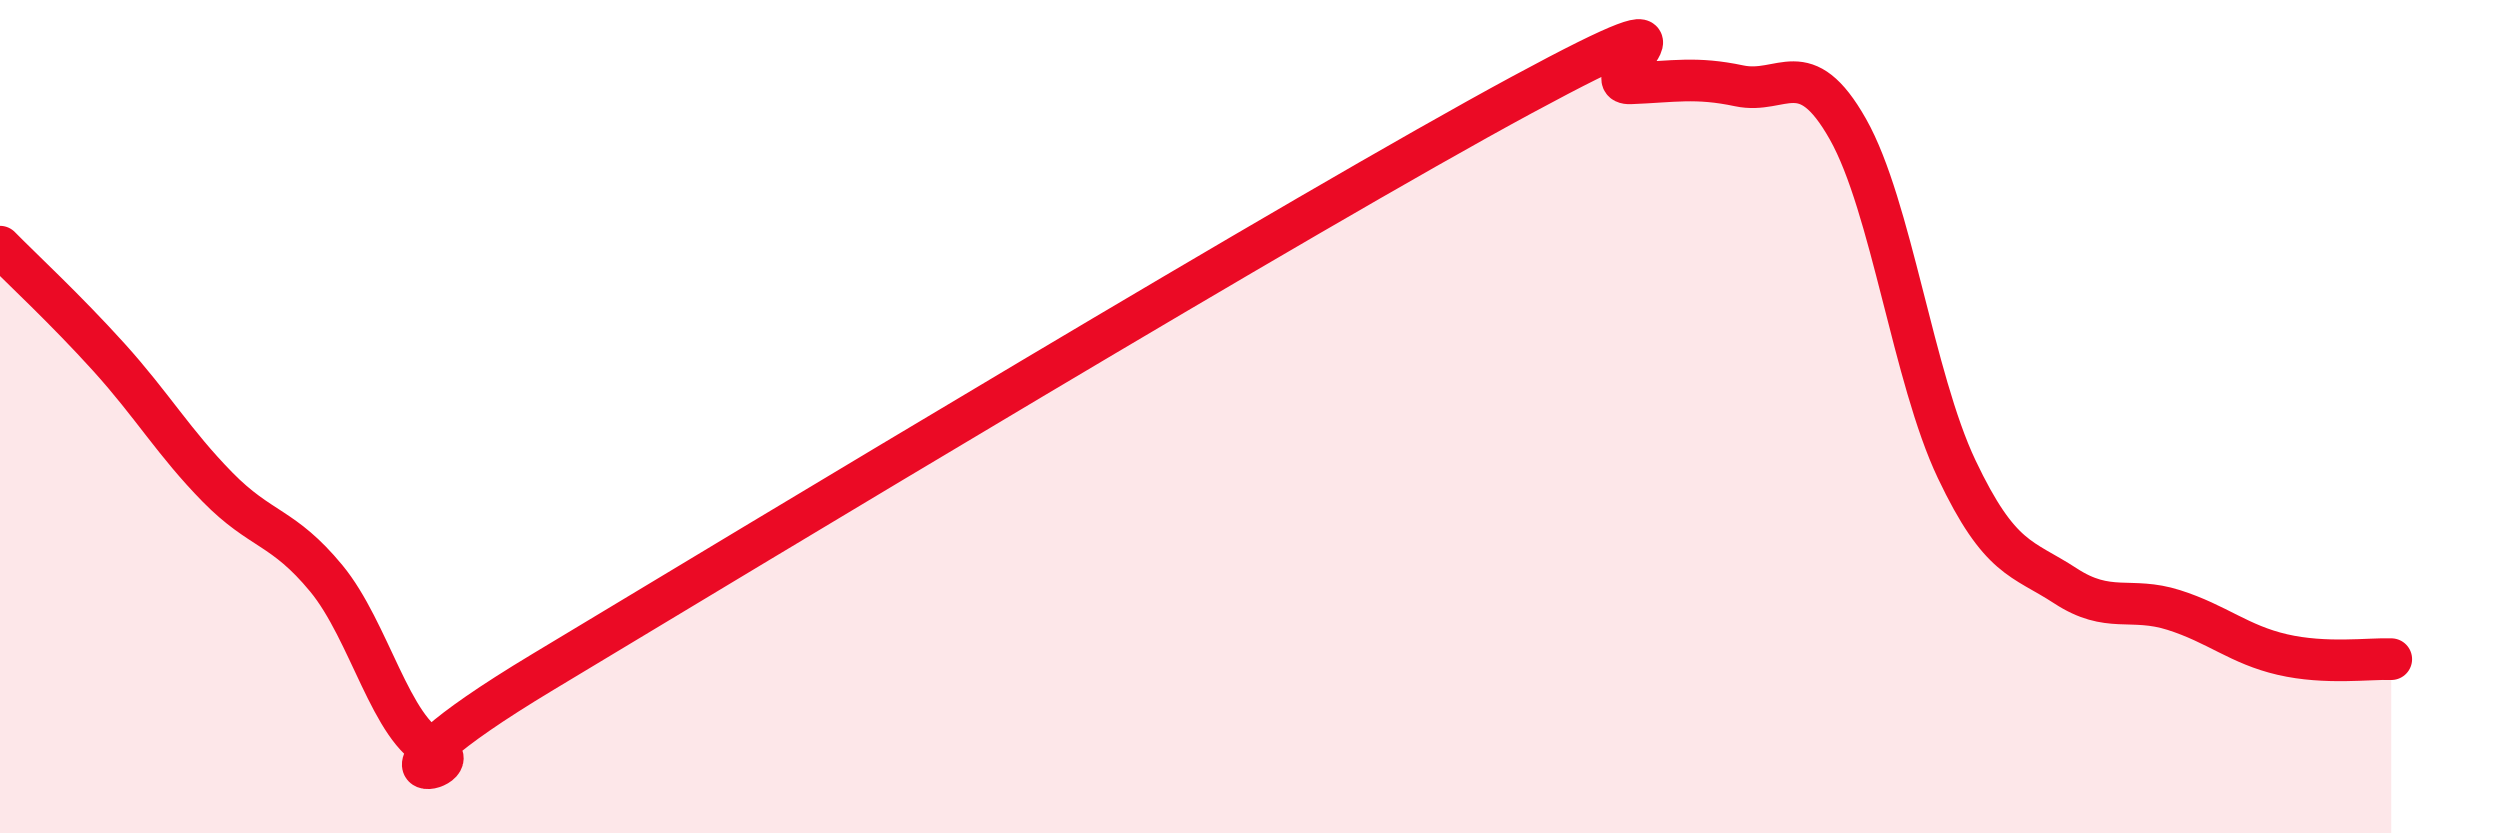
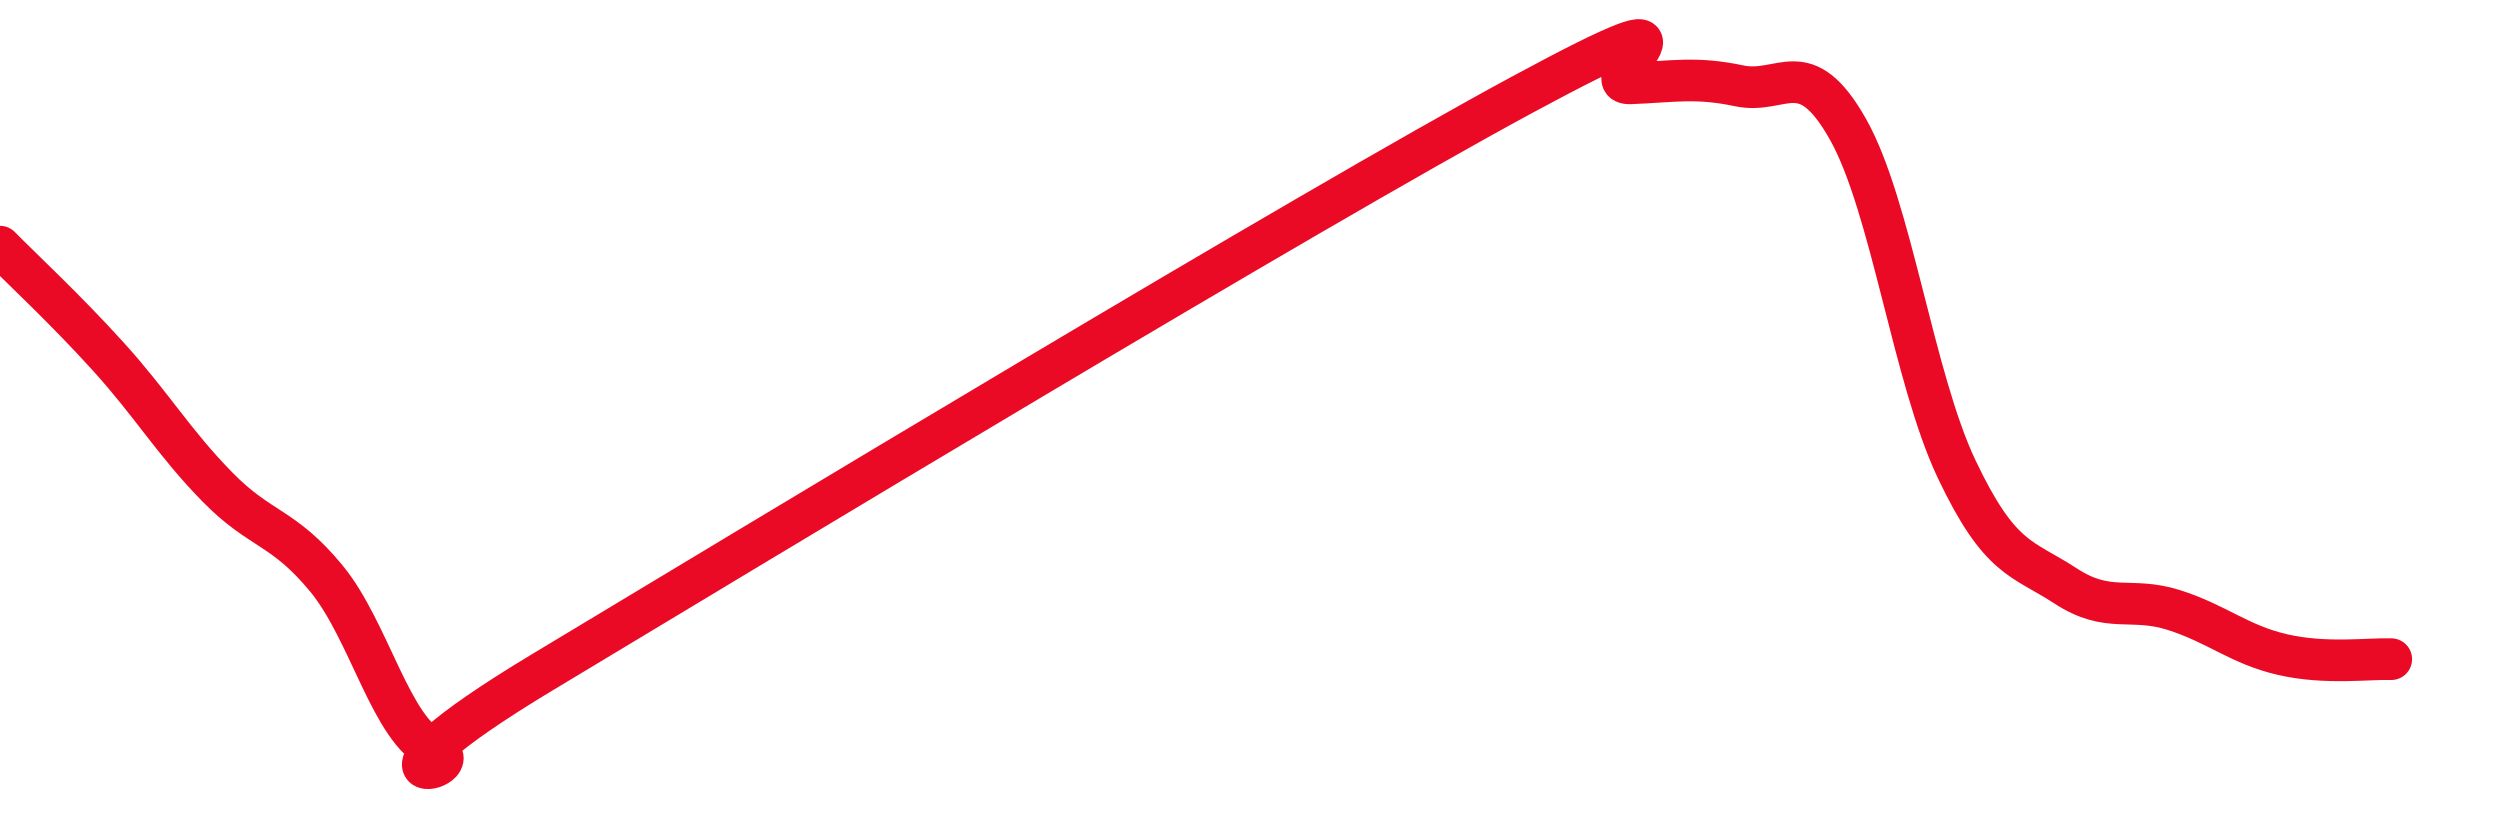
<svg xmlns="http://www.w3.org/2000/svg" width="60" height="20" viewBox="0 0 60 20">
-   <path d="M 0,5.92 C 0.52,6.45 1.57,7.42 2.61,8.57 C 3.65,9.72 4.18,10.63 5.22,11.69 C 6.26,12.75 6.79,12.62 7.83,13.88 C 8.87,15.14 9.39,17.55 10.43,18 C 11.47,18.45 7.82,19.26 13.04,16.12 C 18.26,12.98 31.3,5.1 36.52,2.28 C 41.74,-0.54 38.09,2.04 39.13,2 C 40.17,1.96 40.7,1.84 41.74,2.06 C 42.78,2.28 43.31,1.26 44.35,3.1 C 45.39,4.94 45.92,9.07 46.96,11.26 C 48,13.45 48.53,13.38 49.57,14.06 C 50.61,14.74 51.13,14.31 52.17,14.64 C 53.21,14.97 53.74,15.47 54.78,15.71 C 55.82,15.95 56.87,15.8 57.39,15.82L57.39 20L0 20Z" fill="#EB0A25" opacity="0.1" stroke-linecap="round" stroke-linejoin="round" />
  <path d="M 0,5.92 C 0.52,6.45 1.57,7.42 2.61,8.57 C 3.65,9.72 4.18,10.63 5.22,11.69 C 6.26,12.75 6.79,12.62 7.83,13.88 C 8.87,15.14 9.39,17.55 10.43,18 C 11.47,18.45 7.82,19.26 13.04,16.12 C 18.26,12.98 31.3,5.1 36.52,2.28 C 41.74,-0.54 38.09,2.04 39.13,2 C 40.17,1.96 40.7,1.84 41.74,2.06 C 42.78,2.28 43.31,1.26 44.35,3.1 C 45.39,4.94 45.92,9.07 46.96,11.26 C 48,13.45 48.53,13.38 49.57,14.06 C 50.61,14.74 51.13,14.31 52.17,14.64 C 53.21,14.97 53.74,15.47 54.78,15.71 C 55.82,15.95 56.87,15.8 57.39,15.82" stroke="#EB0A25" stroke-width="1" fill="none" stroke-linecap="round" stroke-linejoin="round" />
</svg>